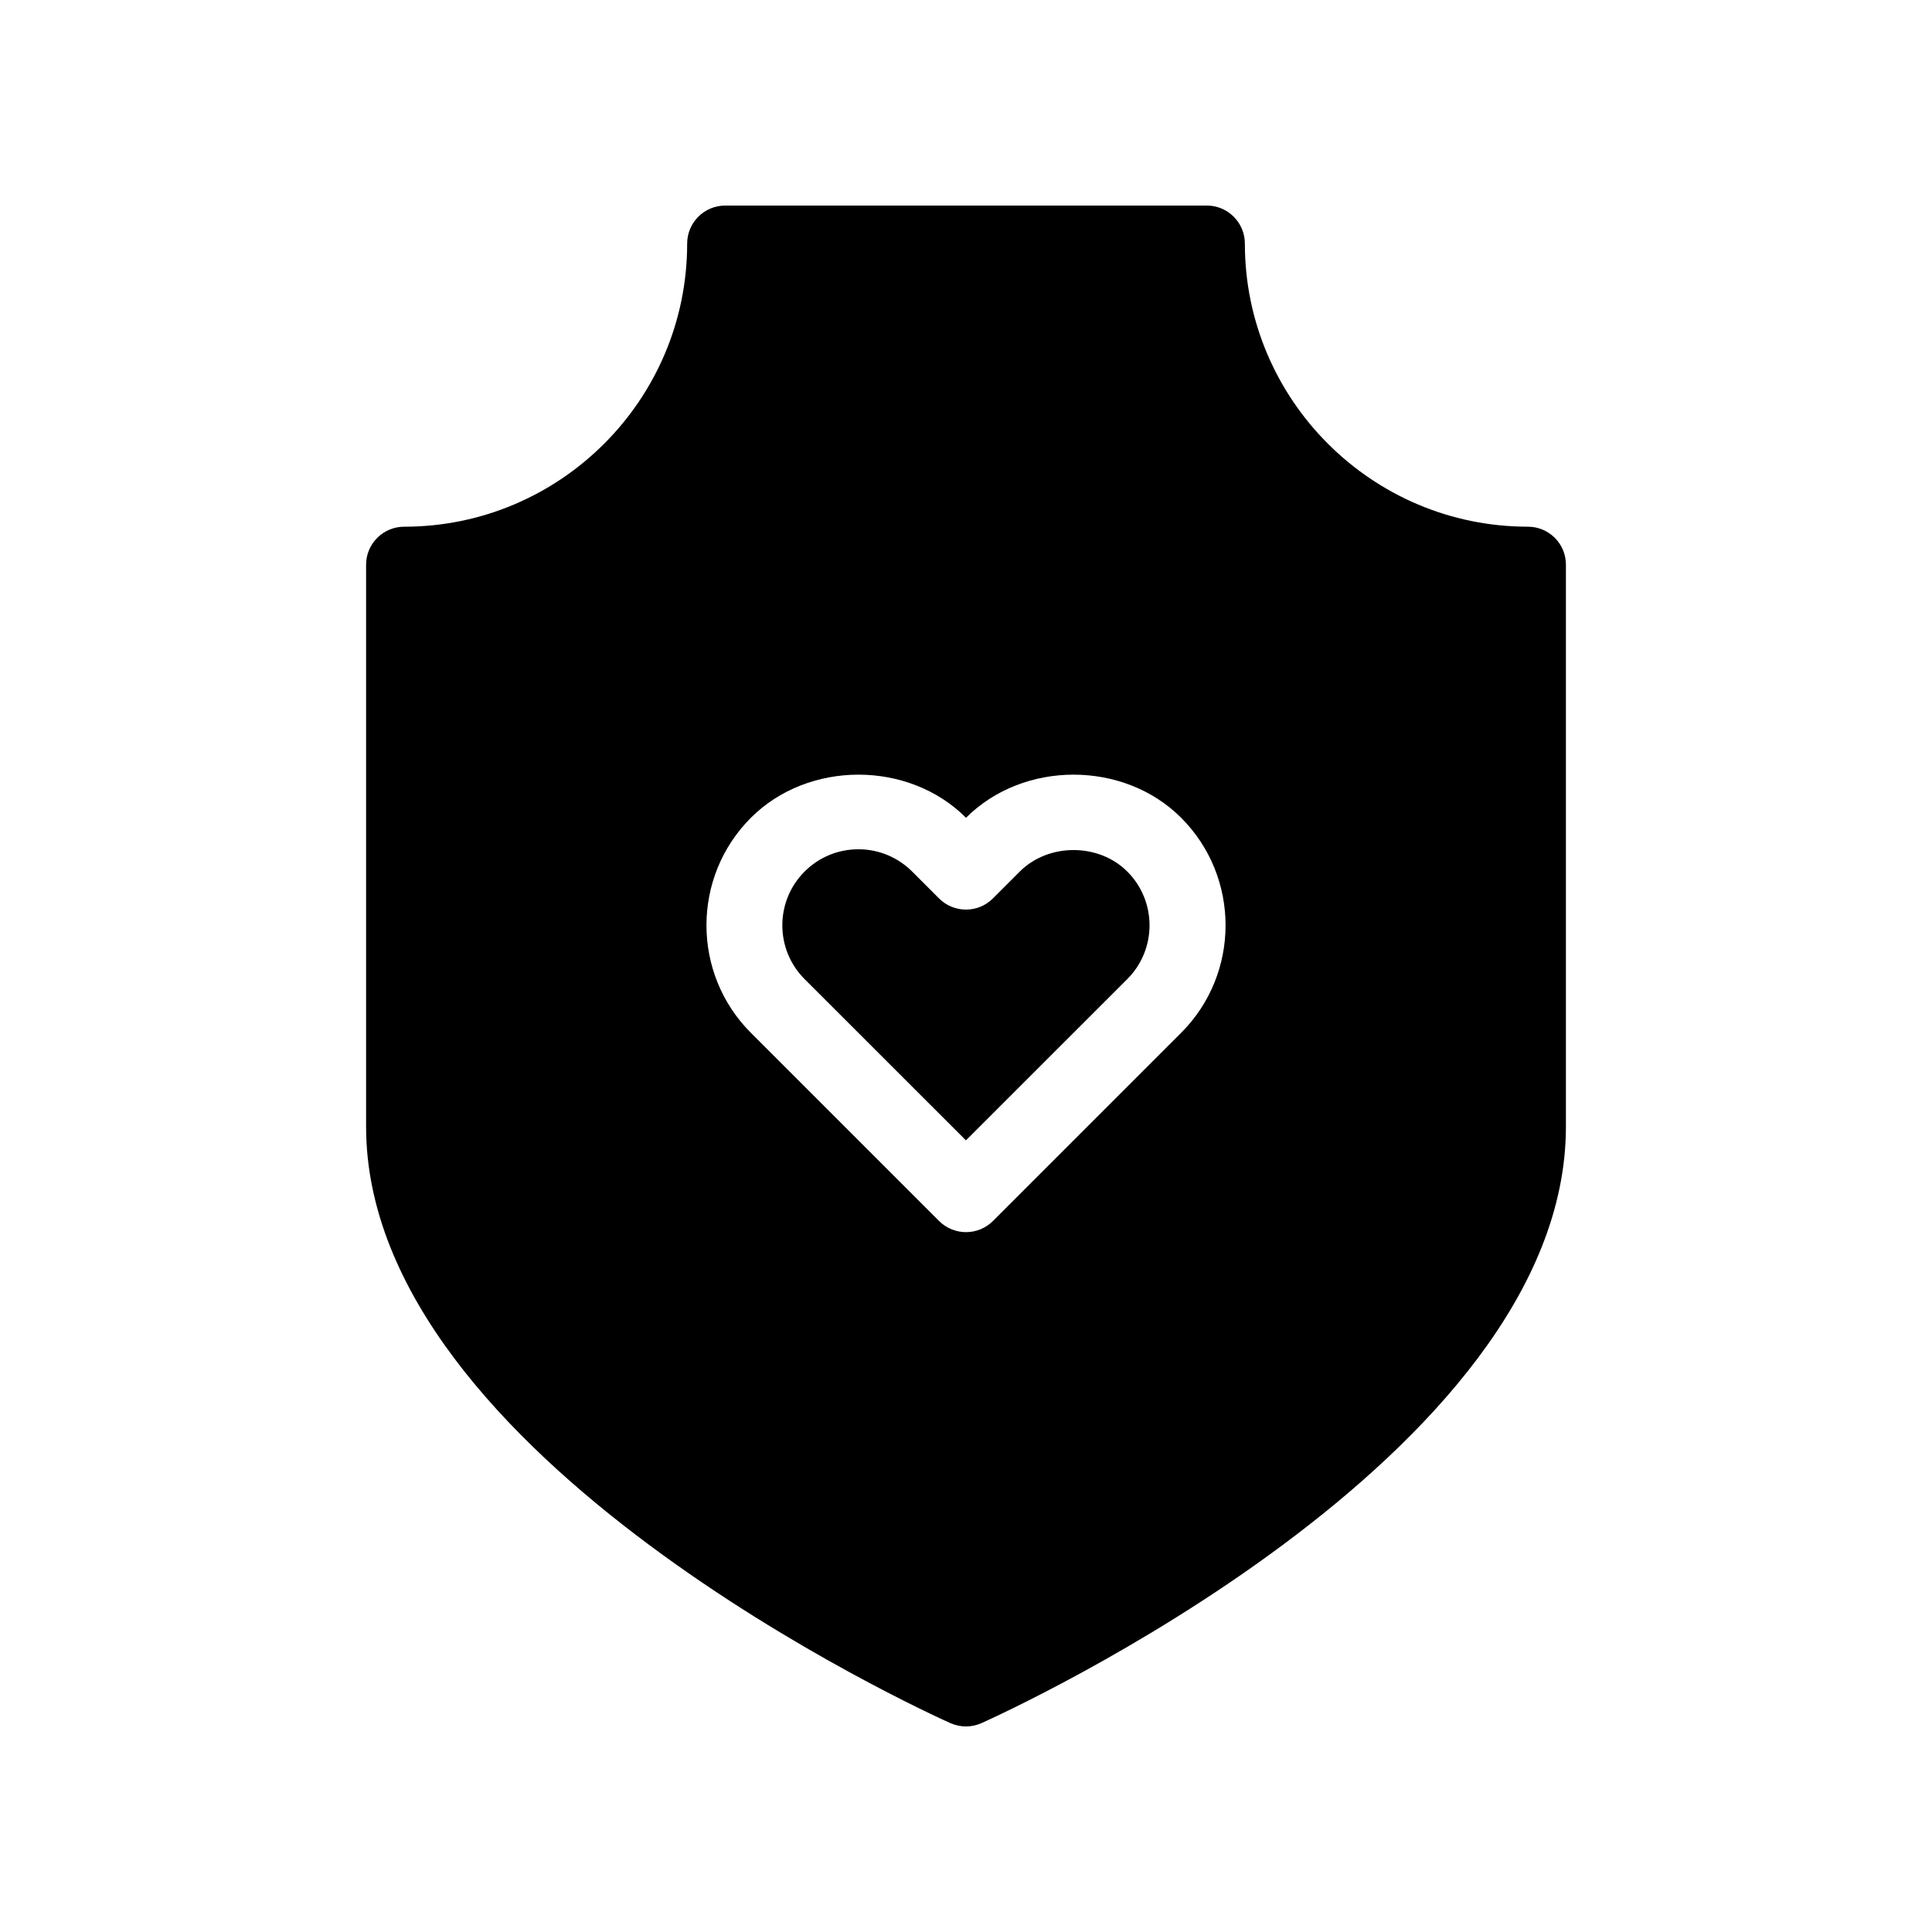
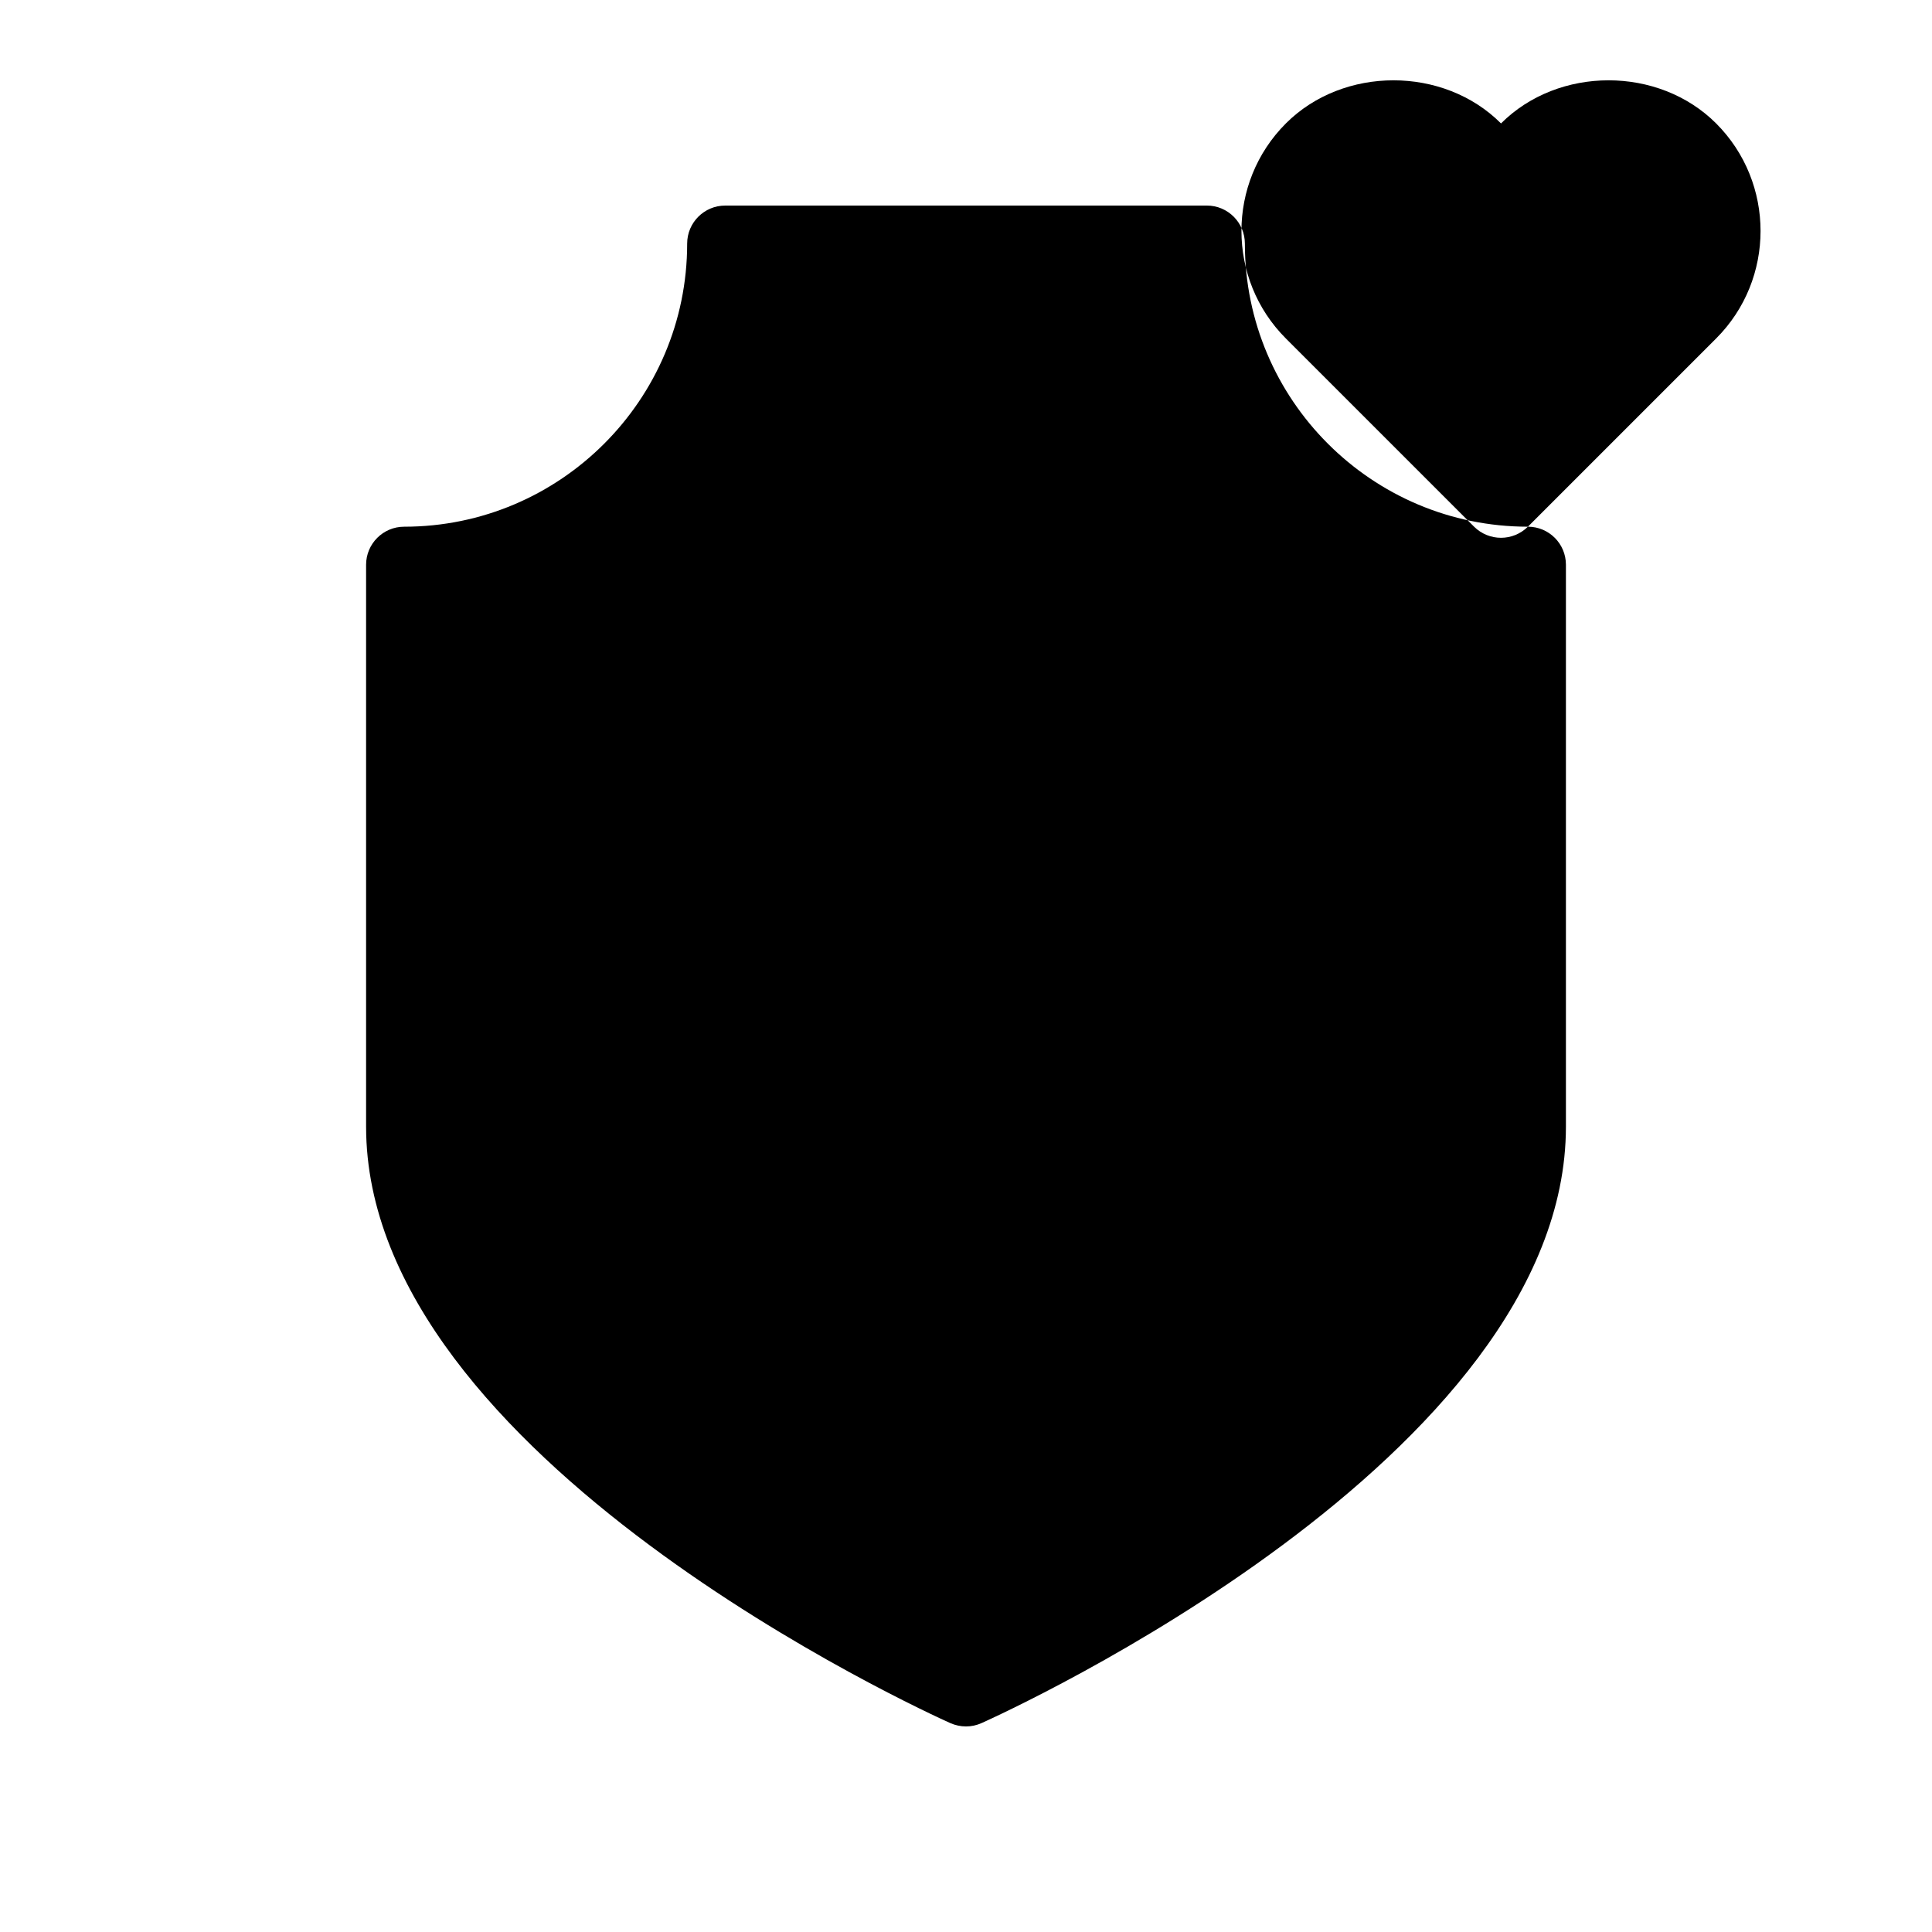
<svg xmlns="http://www.w3.org/2000/svg" fill="#000000" width="800px" height="800px" version="1.1" viewBox="144 144 512 512">
  <g>
-     <path d="m414.25 374.97-7.133 7.133c-3.93 3.93-10.316 3.93-14.246 0l-7.133-7.133c-3.809-3.789-8.867-5.906-14.246-5.906-5.379 0-10.461 2.098-14.27 5.906-7.859 7.859-7.859 20.637 0 28.496l42.762 42.742 42.762-42.742c7.859-7.859 7.859-20.637 0-28.496-7.598-7.598-20.879-7.598-28.496 0z" />
-     <path d="m548.91 283.58c-41.352 0-75.008-33.656-75.008-75.027 0-5.562-4.516-10.078-10.078-10.078l-127.64 0.004c-5.562 0-10.078 4.516-10.078 10.078 0 41.371-33.633 75.027-75.008 75.027-5.562 0-10.078 4.516-10.078 10.078v148.91c0 87.742 148.54 155.25 154.87 158.09 1.316 0.559 2.703 0.863 4.117 0.863 1.41 0 2.801-0.301 4.109-0.887 6.328-2.84 154.87-70.332 154.87-158.09v-148.89c0-5.586-4.516-10.078-10.074-10.078zm-91.898 134.13-49.879 49.879c-1.973 1.953-4.551 2.941-7.129 2.941s-5.16-0.988-7.133-2.941l-49.879-49.879c-15.699-15.699-15.699-41.293 0-56.992 15.234-15.234 41.797-15.234 57.012 0 15.234-15.234 41.777-15.234 57.012 0 15.695 15.703 15.695 41.297-0.004 56.992z" />
+     <path d="m548.91 283.58c-41.352 0-75.008-33.656-75.008-75.027 0-5.562-4.516-10.078-10.078-10.078l-127.64 0.004c-5.562 0-10.078 4.516-10.078 10.078 0 41.371-33.633 75.027-75.008 75.027-5.562 0-10.078 4.516-10.078 10.078v148.91c0 87.742 148.54 155.25 154.87 158.09 1.316 0.559 2.703 0.863 4.117 0.863 1.41 0 2.801-0.301 4.109-0.887 6.328-2.84 154.87-70.332 154.87-158.09v-148.89c0-5.586-4.516-10.078-10.074-10.078zc-1.973 1.953-4.551 2.941-7.129 2.941s-5.16-0.988-7.133-2.941l-49.879-49.879c-15.699-15.699-15.699-41.293 0-56.992 15.234-15.234 41.797-15.234 57.012 0 15.234-15.234 41.777-15.234 57.012 0 15.695 15.703 15.695 41.297-0.004 56.992z" />
  </g>
</svg>